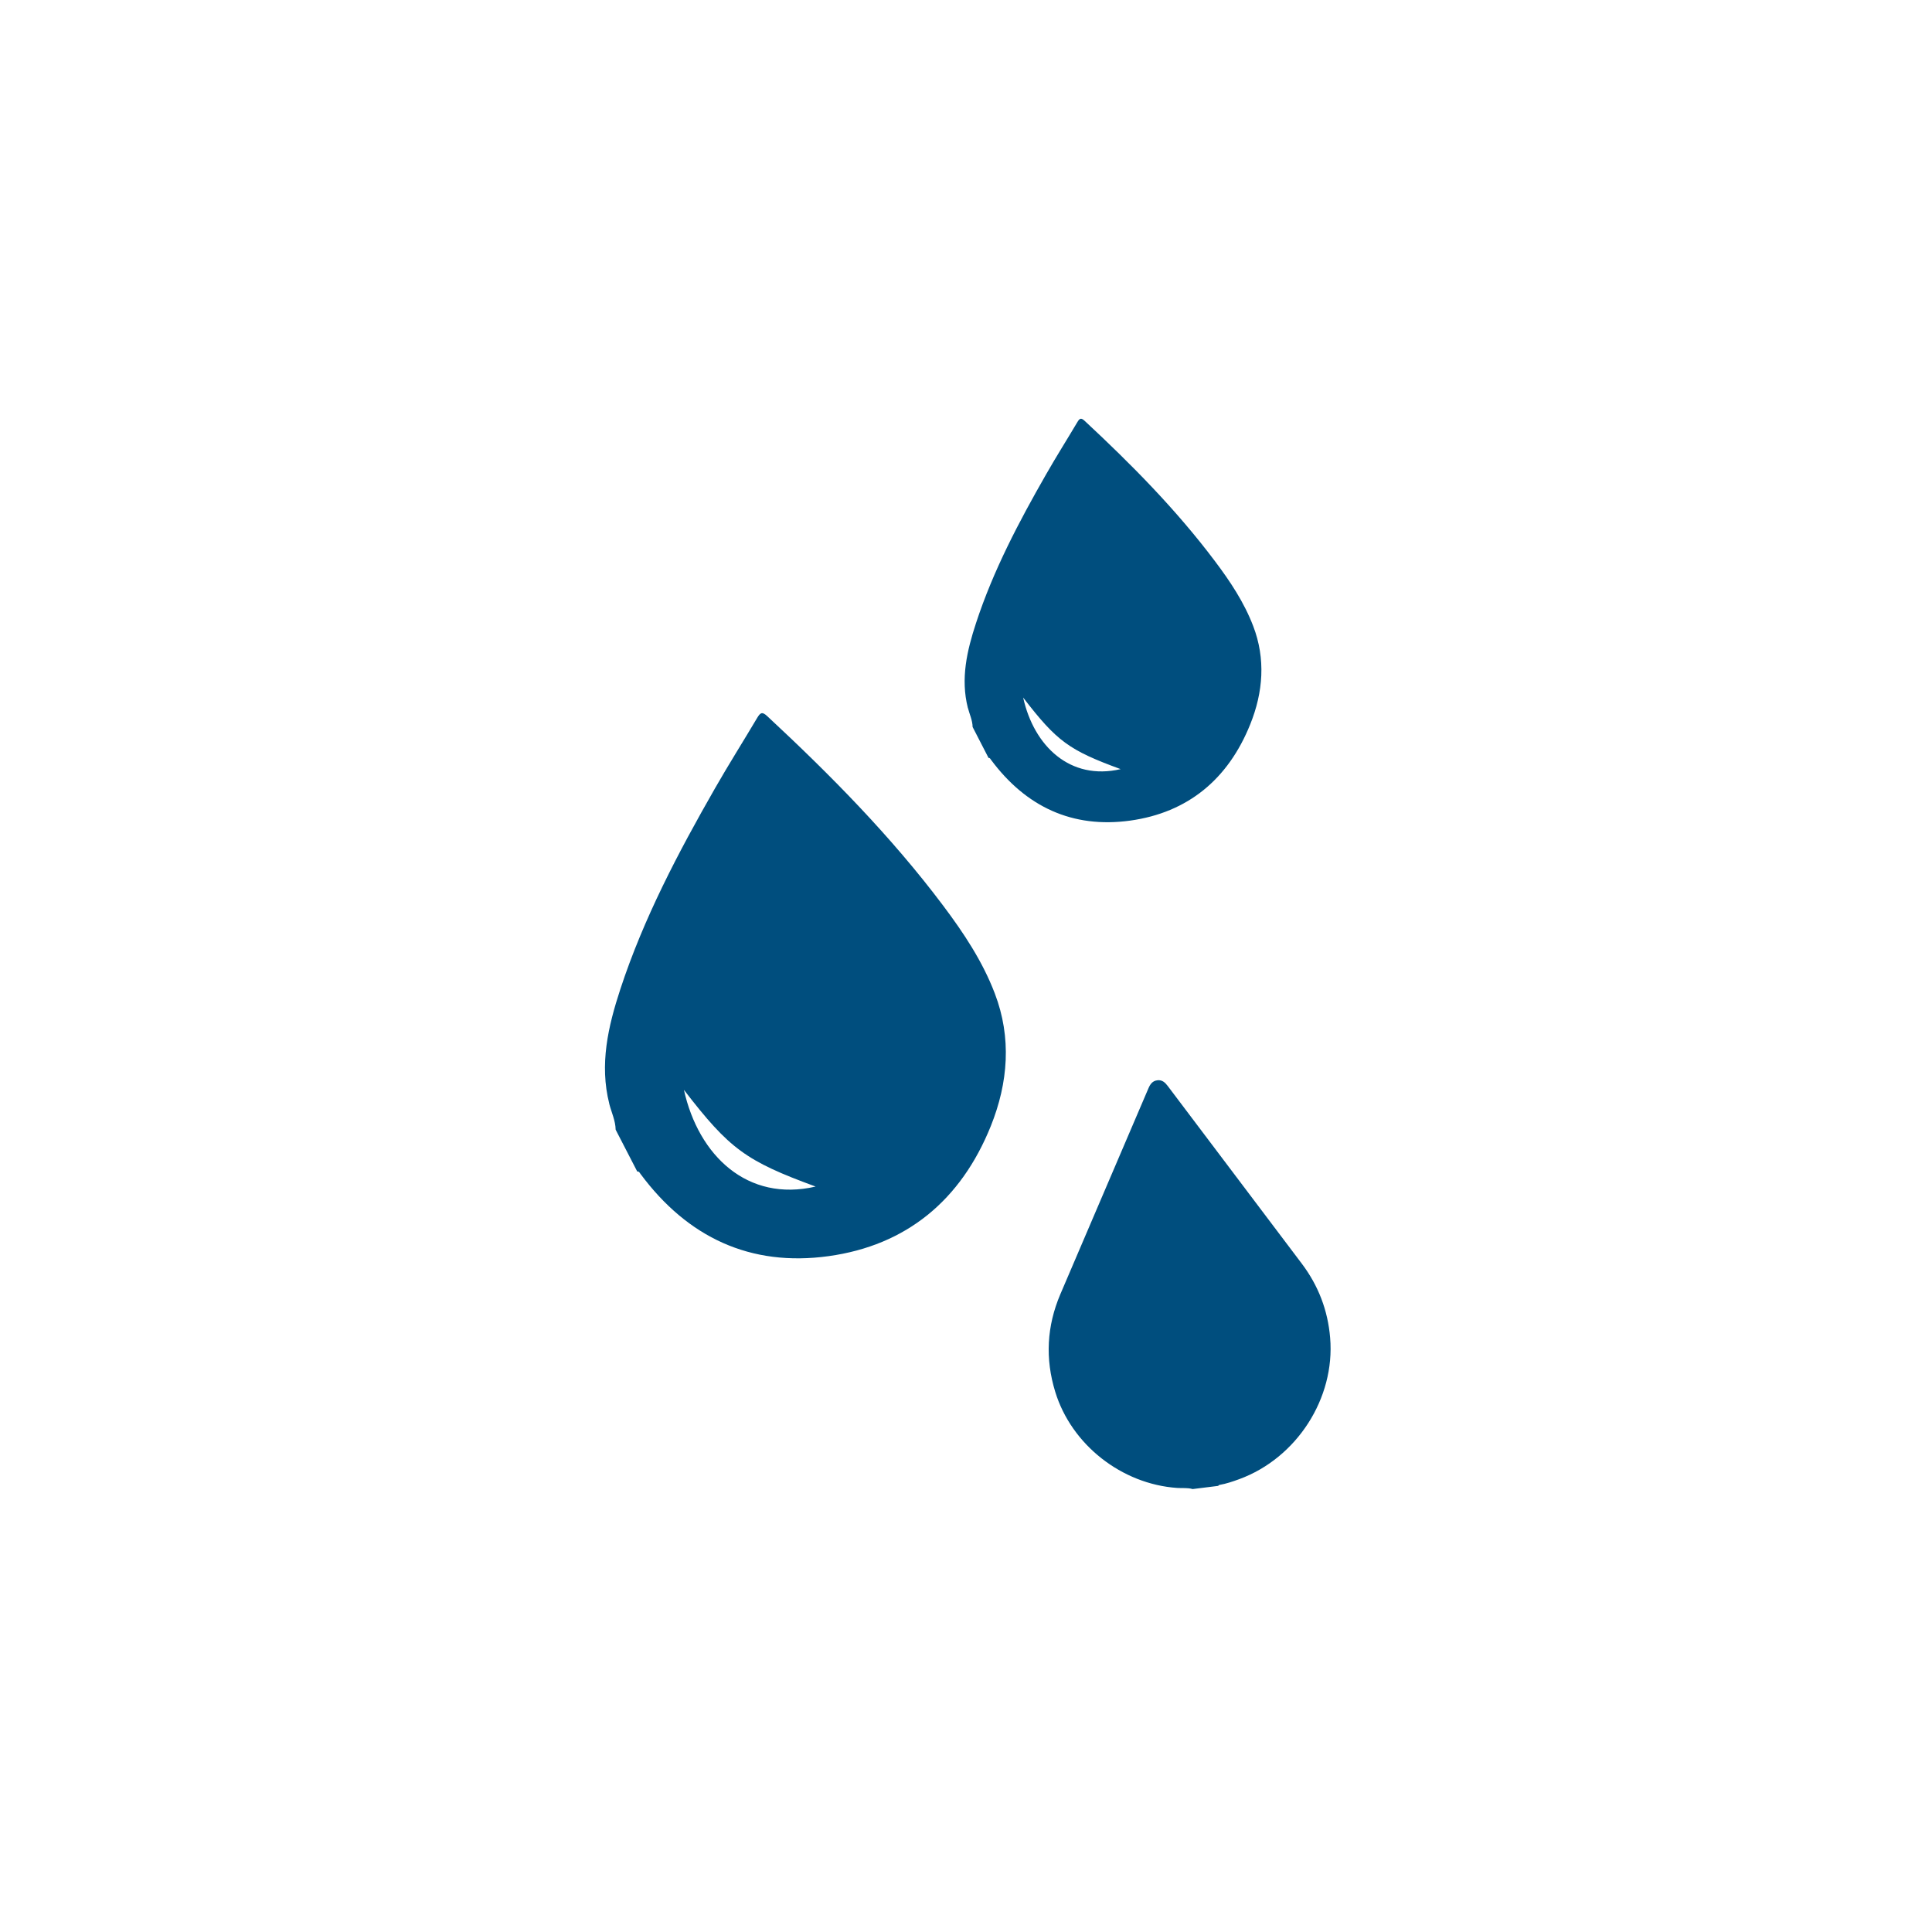
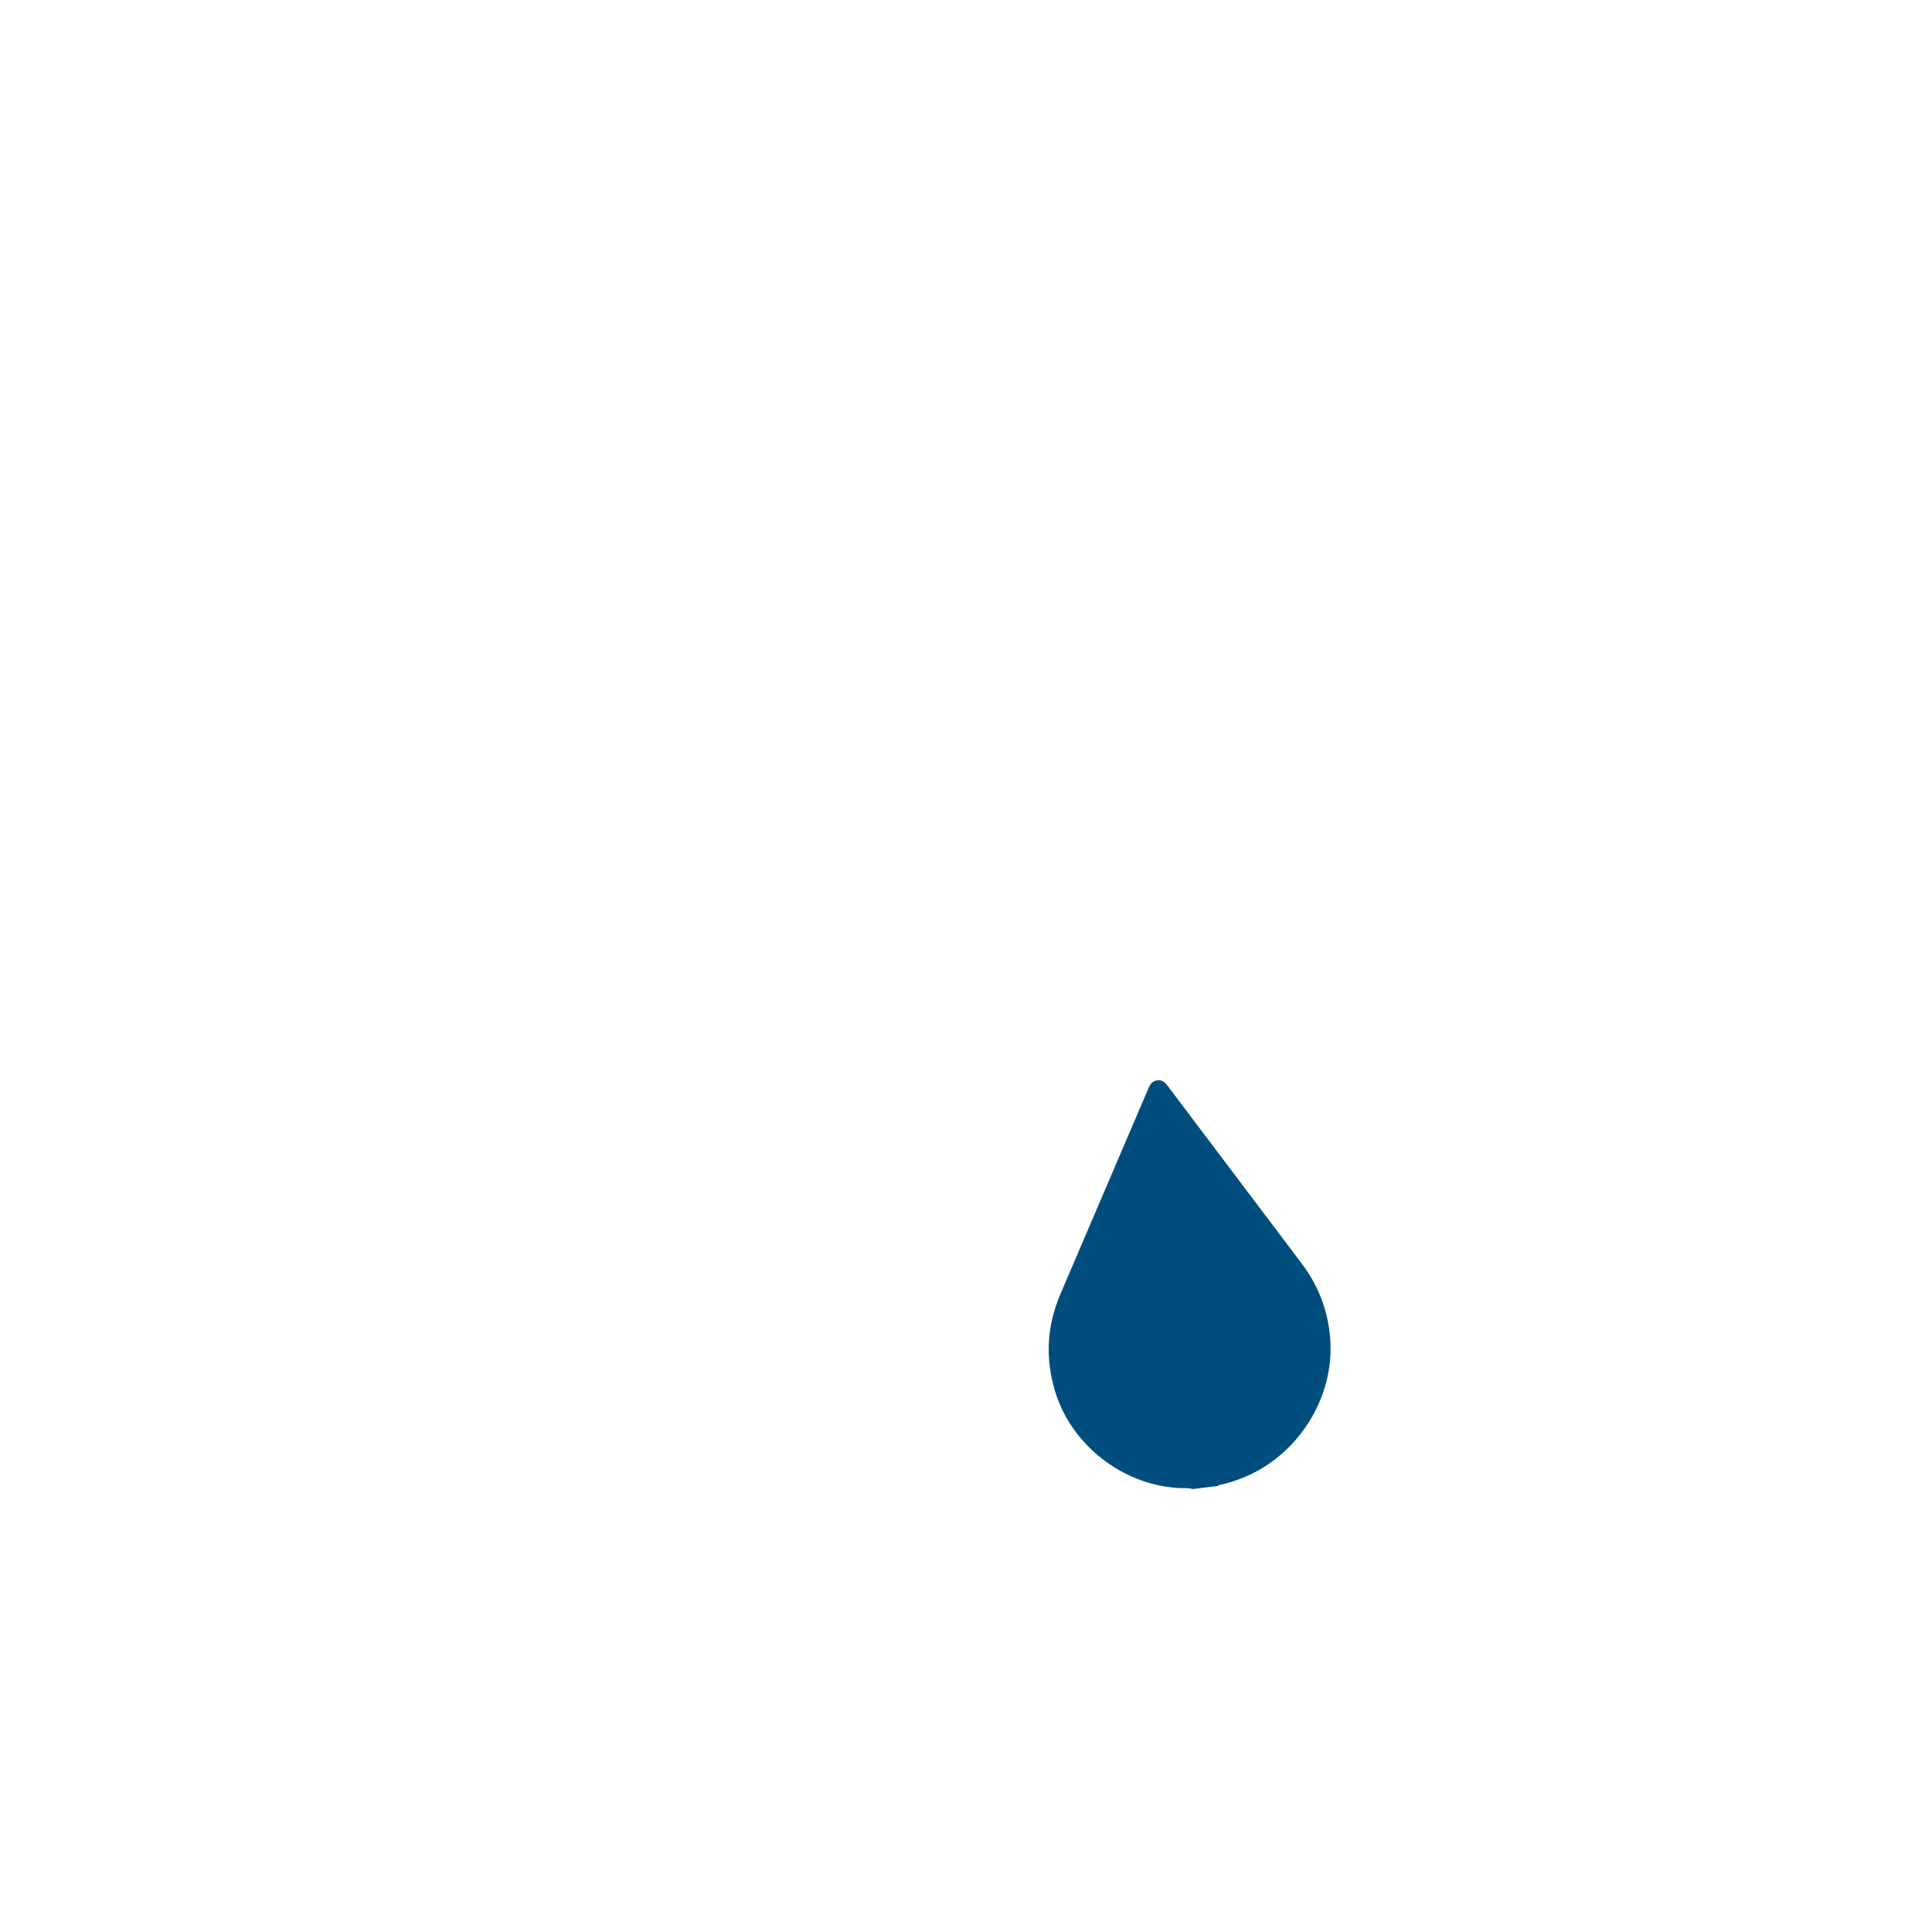
<svg xmlns="http://www.w3.org/2000/svg" id="Ebene_1" data-name="Ebene 1" viewBox="0 0 500 500">
  <defs>
    <style>
      .cls-1 {
        fill: #004e7e;
      }

      .cls-1, .cls-2 {
        stroke-width: 0px;
      }

      .cls-2 {
        fill: none;
      }

      .cls-3 {
        clip-path: url(#clippath);
      }
    </style>
    <clipPath id="clippath">
      <rect class="cls-2" x="156.56" y="108.37" width="187.79" height="277" />
    </clipPath>
  </defs>
  <g class="cls-3">
-     <path class="cls-1" d="m211.08,307.08c-17.62,4.1-30.3-7.98-34.08-25.02,11.81,15.33,16.01,18.39,34.08,25.02m-53.4-21.4c.57,2.22,1.6,4.32,1.65,6.68l5.59,10.83c.48-.08.62.33.84.62,12.2,16.45,28.47,24.08,48.68,21.28,20.13-2.79,34.24-14.45,41.98-33.66,4.51-11.23,5.42-22.89,1.03-34.34-3.17-8.31-8.06-15.66-13.35-22.7-13.5-17.97-29.19-33.85-45.55-49.06-1.35-1.27-1.81-.83-2.6.47-3.61,6.09-7.4,12.08-10.92,18.24-9.53,16.65-18.46,33.61-24.48,51.94-3.17,9.67-5.45,19.47-2.86,29.7" />
    <path class="cls-1" d="m299.53,279.58c-1.28.14-1.87,1.03-2.33,2.11-7.58,17.75-15.2,35.49-22.78,53.24-3.53,8.29-3.96,16.72-1.32,25.29,4.19,13.67,17.19,23.88,31.58,24.86,1.33.09,2.68-.09,3.97.29l6.66-.83c.02-.17.14-.22.28-.24,1.77-.31,3.45-.88,5.11-1.49,14.9-5.46,24.86-20.95,23.54-36.58-.59-7.13-3.05-13.52-7.35-19.22-11.56-15.32-23.13-30.64-34.69-45.97-.68-.9-1.43-1.6-2.67-1.47" />
-     <path class="cls-1" d="m290.02,199.05c-13.05,3.02-22.43-5.91-25.23-18.52,8.74,11.35,11.85,13.61,25.23,18.52m-39.53-15.85c.42,1.64,1.19,3.2,1.22,4.94l4.13,8.02c.36-.06.46.24.62.46,9.04,12.18,21.08,17.82,36.04,15.75,14.89-2.07,25.35-10.7,31.06-24.92,3.35-8.31,4.02-16.93.77-25.41-2.35-6.15-5.97-11.59-9.89-16.79-10-13.31-21.61-25.06-33.72-36.32-.99-.93-1.34-.62-1.92.35-2.68,4.51-5.48,8.94-8.08,13.5-7.06,12.33-13.67,24.87-18.12,38.45-2.35,7.16-4.04,14.4-2.12,21.98" />
  </g>
</svg>